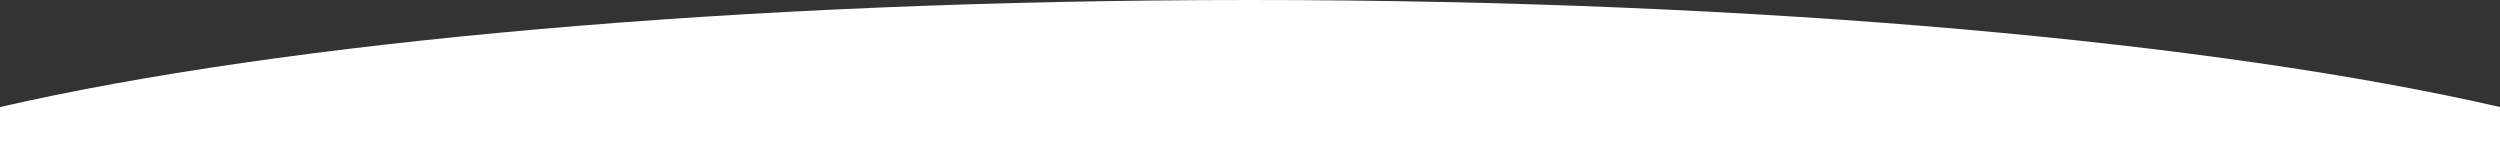
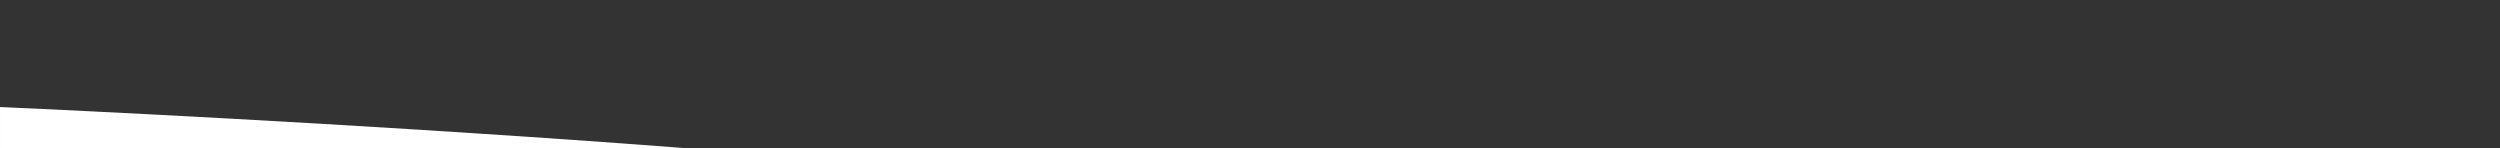
<svg xmlns="http://www.w3.org/2000/svg" width="1920" height="113.837" viewBox="0 0 1920 113.837">
  <rect x="0" y="0" width="1920" height="113.837" fill="#333333" stroke="none" />
-   <path id="Intersection_1" data-name="Intersection 1" d="M233,132V100.365c217.287-49.867,566.381-82.2,960-82.2s742.711,32.335,960,82.2V132Z" transform="translate(-232.998 -18.163)" fill="#fff" />
+   <path id="Intersection_1" data-name="Intersection 1" d="M233,132V100.365s742.711,32.335,960,82.2V132Z" transform="translate(-232.998 -18.163)" fill="#fff" />
</svg>